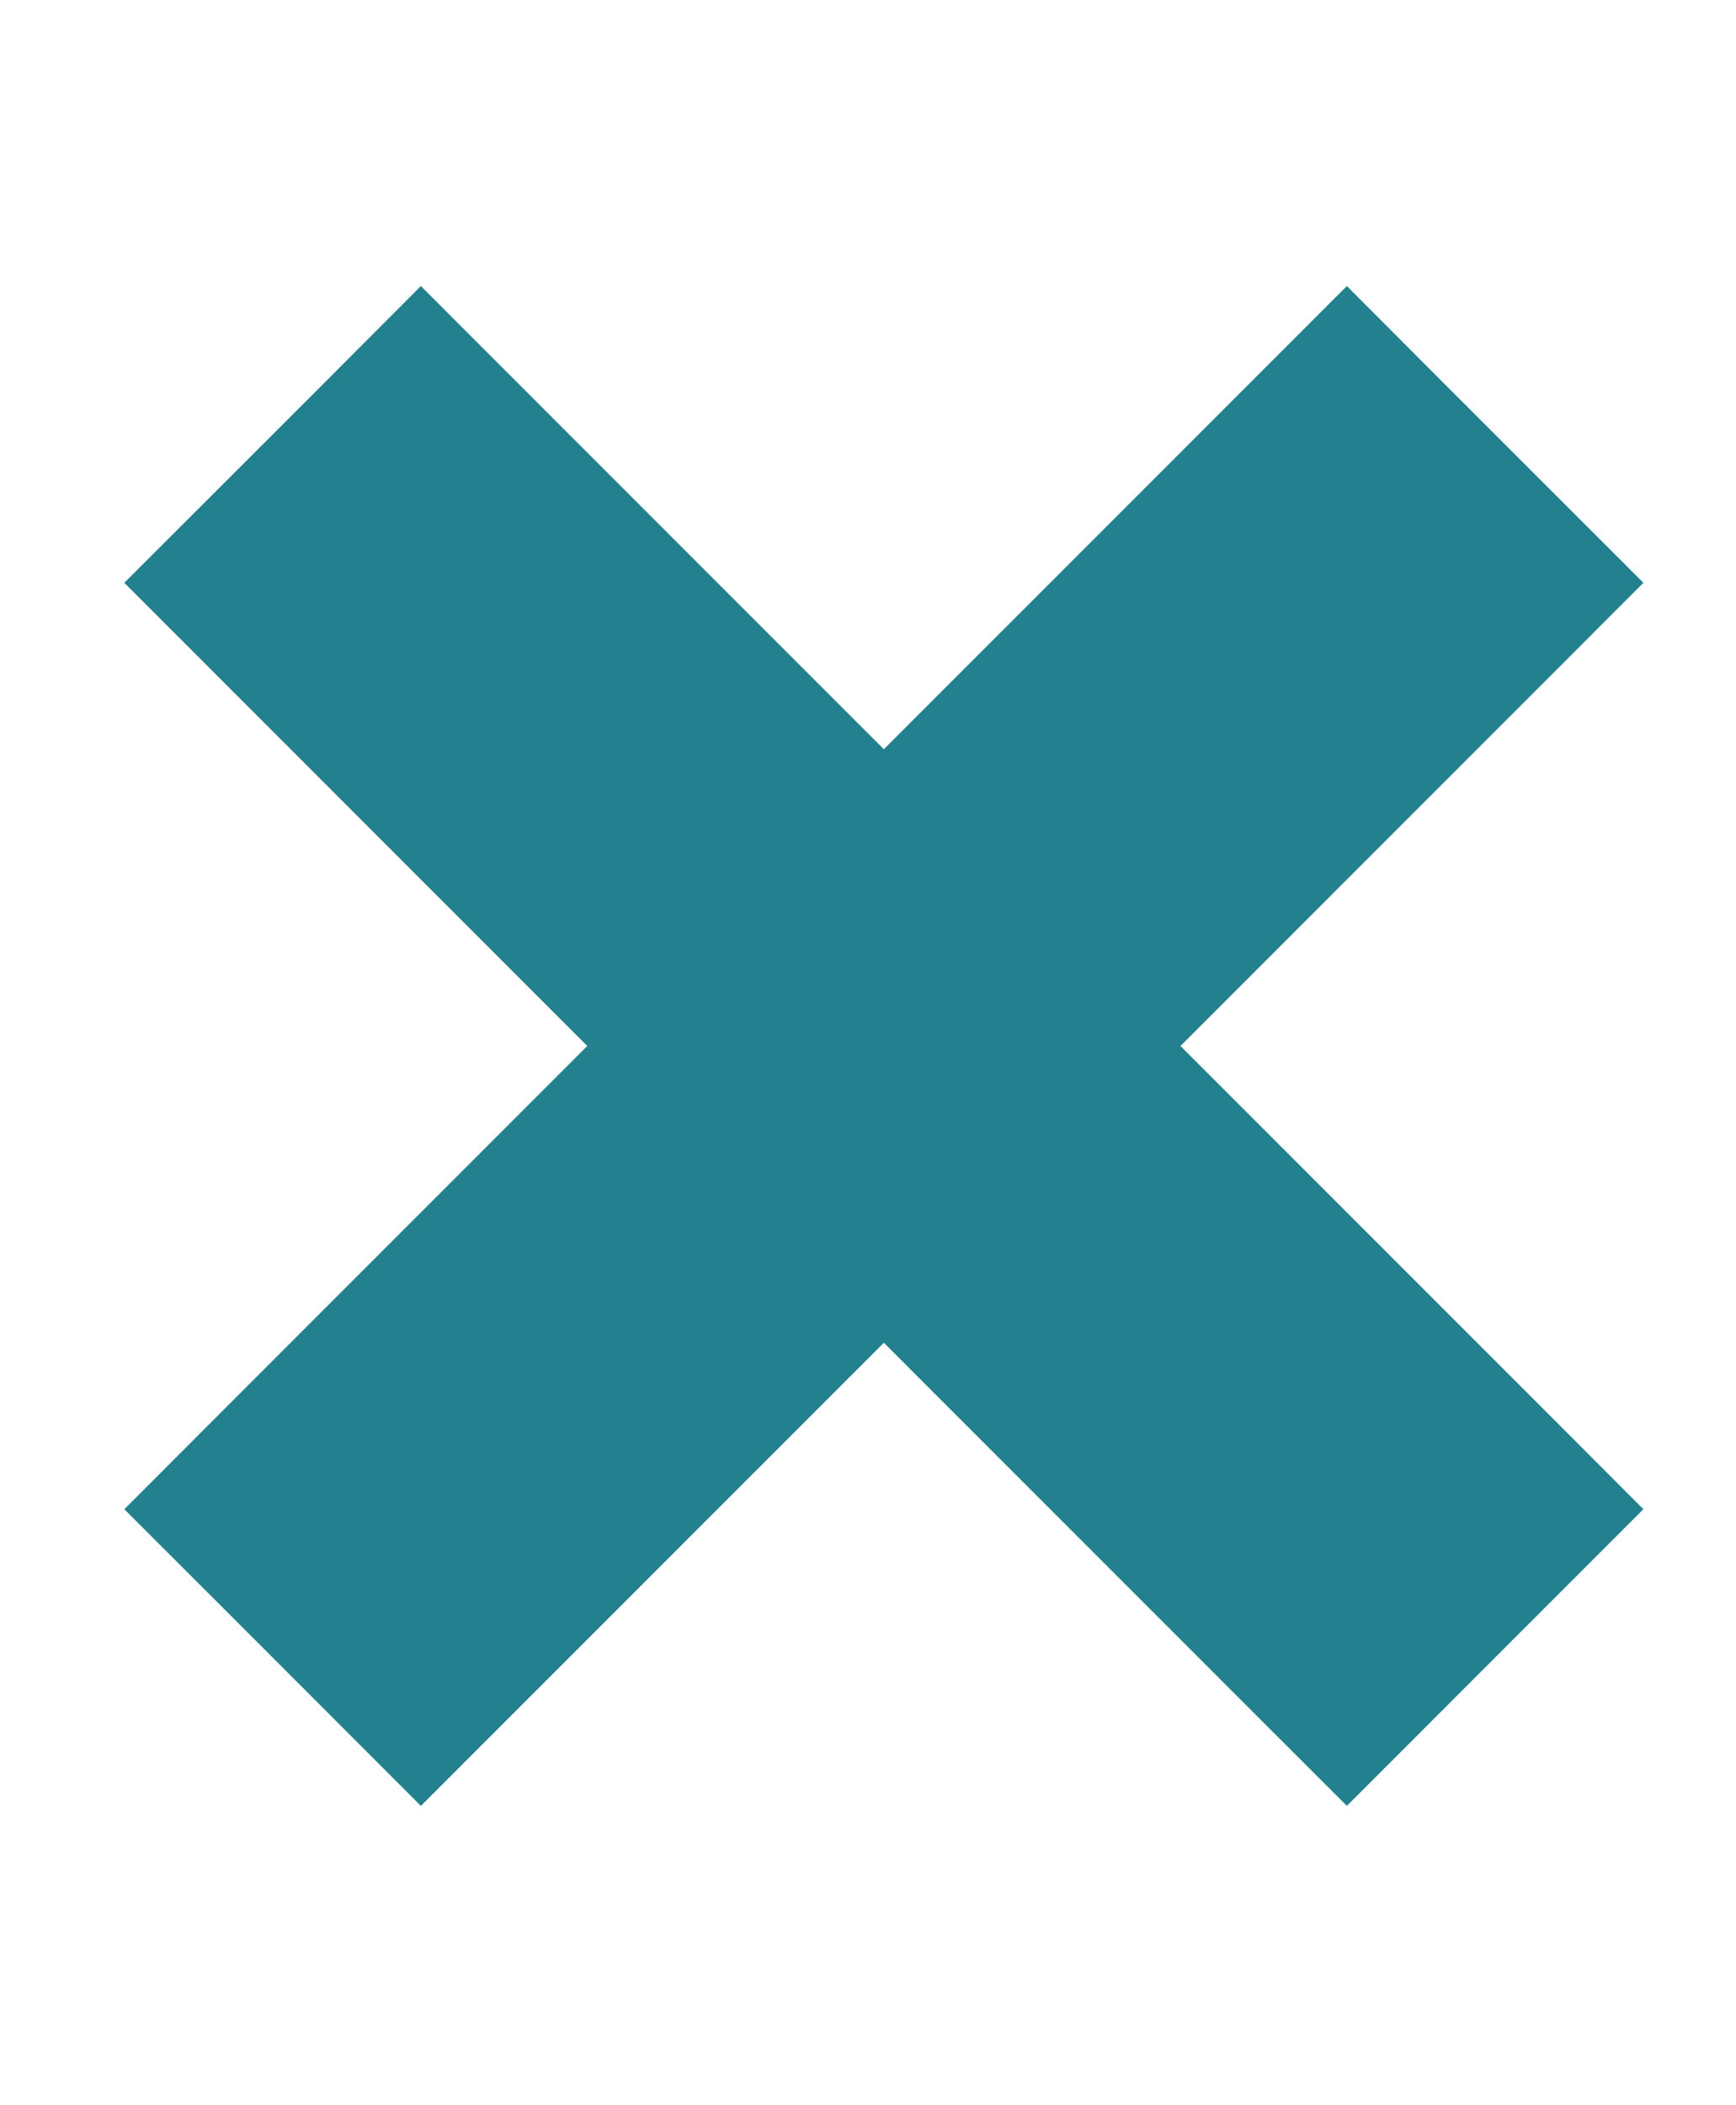
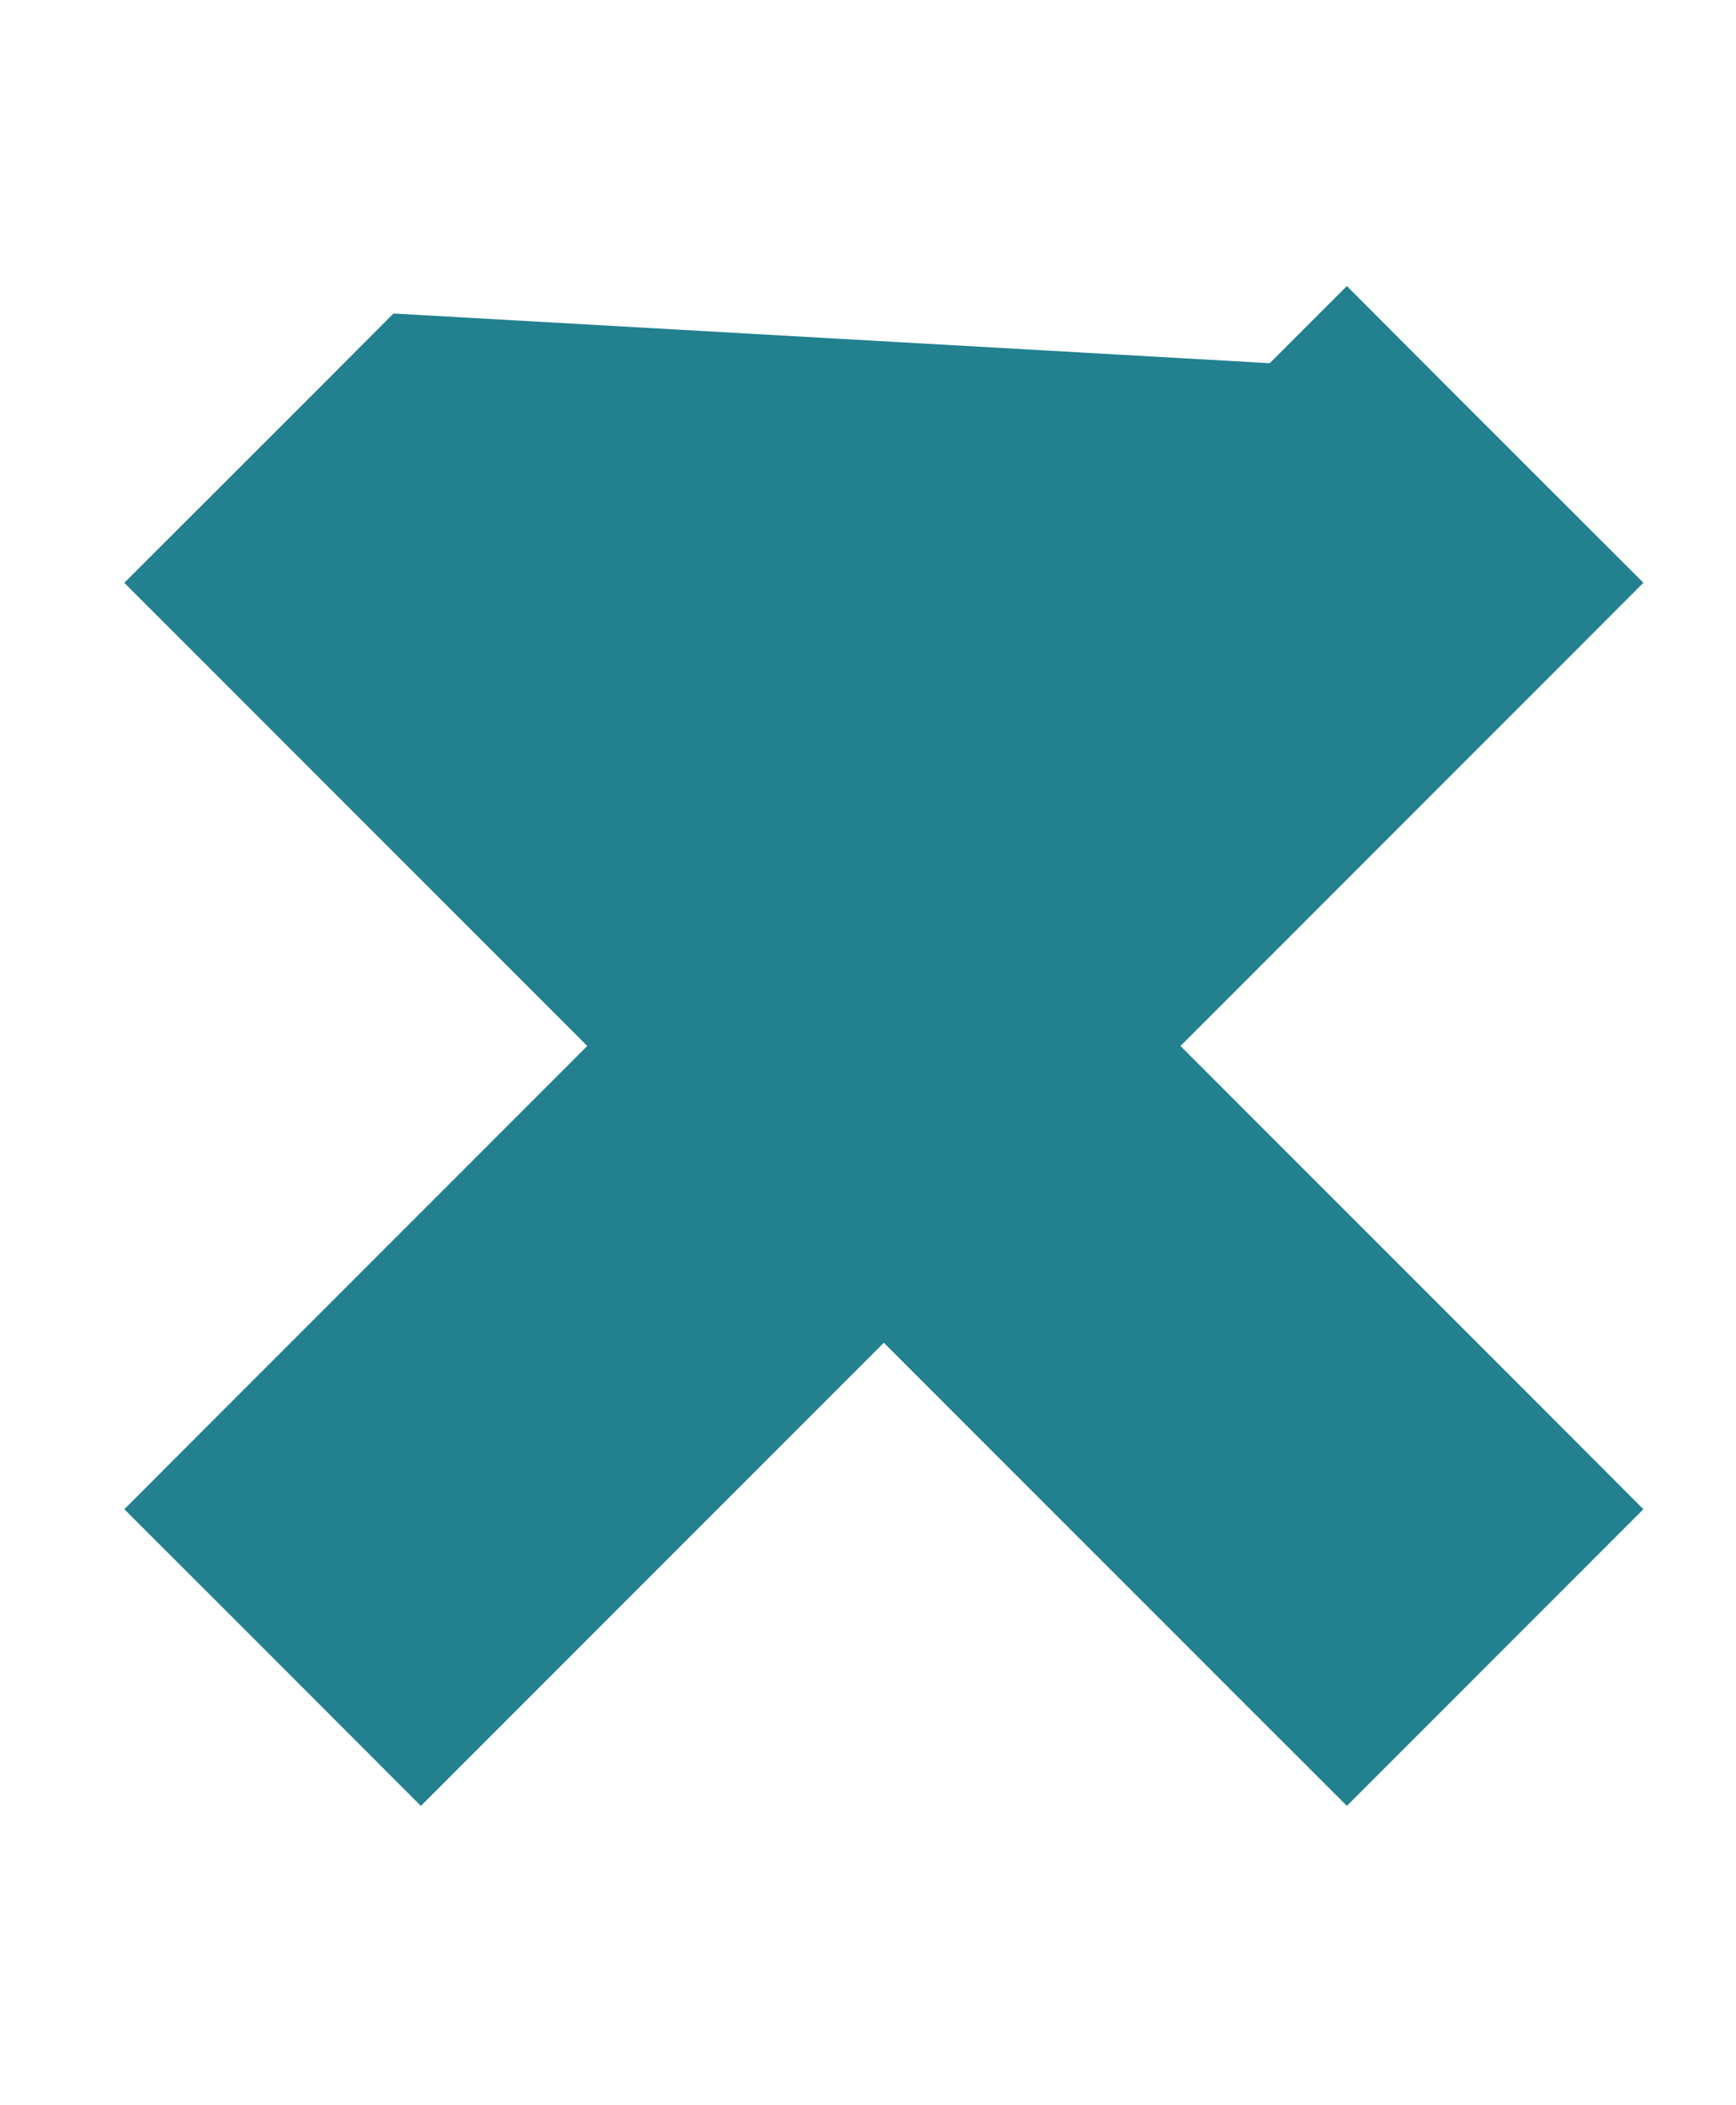
<svg xmlns="http://www.w3.org/2000/svg" width="33" height="40" viewBox="0 0 33 40" fill="none">
-   <path d="M26.544 8.266L28.411 10.132L29.354 11.074L28.411 12.018L20.554 19.874L28.411 27.731L29.354 28.675L25.602 32.427L24.658 31.484L16.801 23.627L8.944 31.484L8.001 32.427L7.059 31.484L5.192 29.617L4.249 28.675L5.192 27.731L13.049 19.874L4.249 11.074L5.192 10.132L7.059 8.266L8.001 7.322L16.801 16.122L24.658 8.266L25.602 7.322L26.544 8.266Z" fill="#23808F" stroke="#23808F" stroke-width="2.667" />
+   <path d="M26.544 8.266L28.411 10.132L29.354 11.074L28.411 12.018L20.554 19.874L28.411 27.731L29.354 28.675L25.602 32.427L24.658 31.484L16.801 23.627L8.944 31.484L8.001 32.427L7.059 31.484L5.192 29.617L4.249 28.675L5.192 27.731L13.049 19.874L4.249 11.074L5.192 10.132L7.059 8.266L8.001 7.322L24.658 8.266L25.602 7.322L26.544 8.266Z" fill="#23808F" stroke="#23808F" stroke-width="2.667" />
</svg>